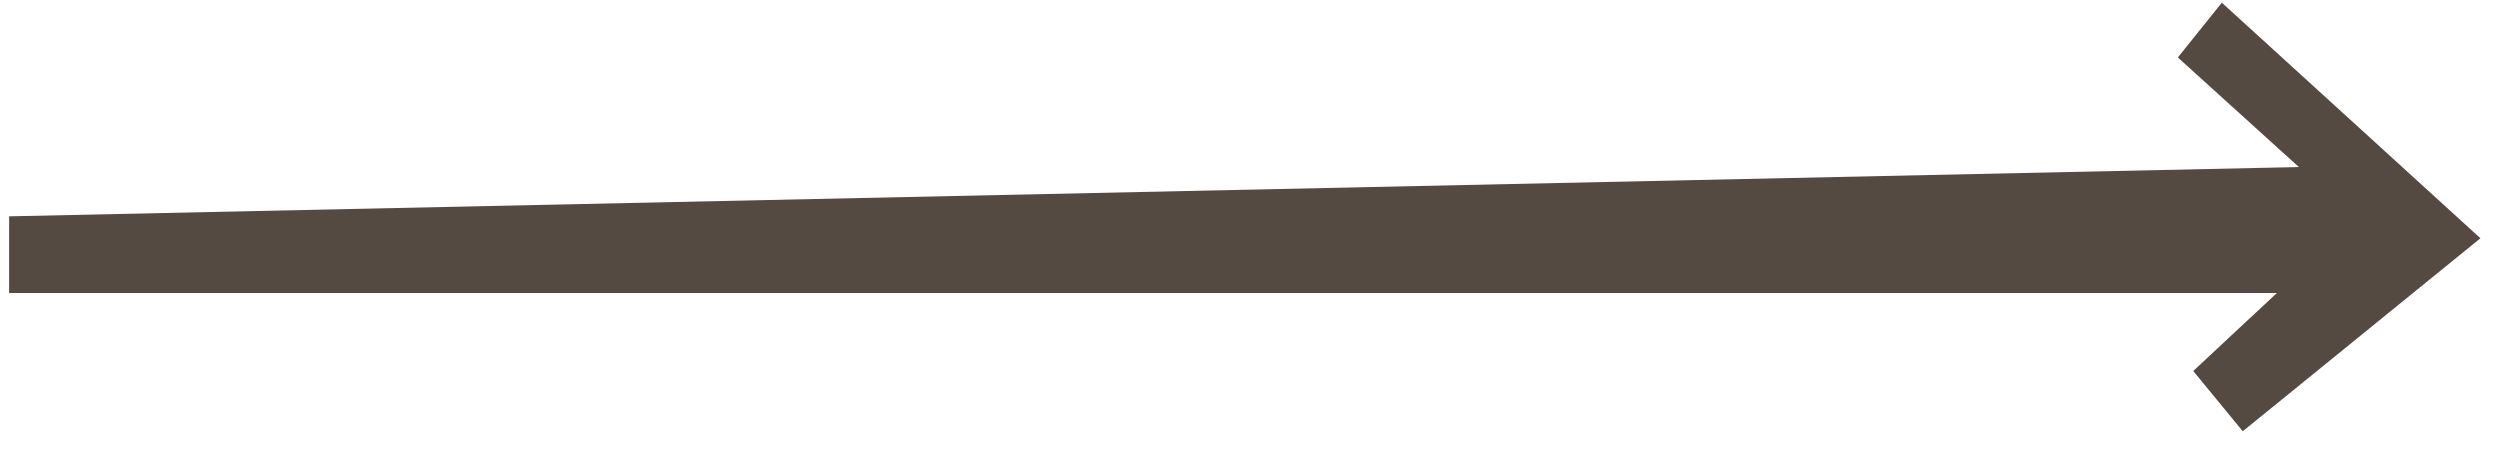
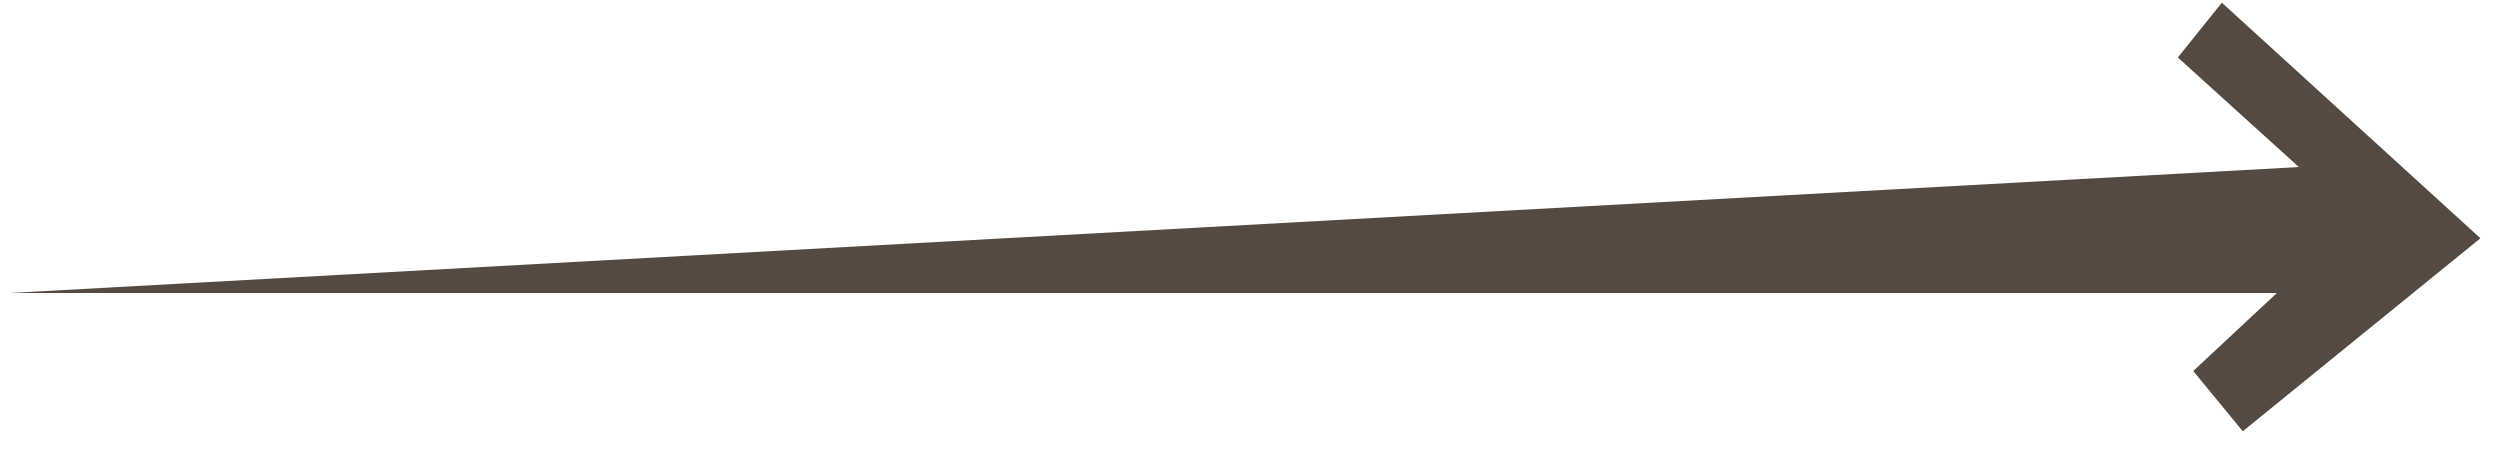
<svg xmlns="http://www.w3.org/2000/svg" width="105" height="19" viewBox="0 0 105 19" fill="none">
-   <path d="M0.383 12.307V9.086L96.553 7.016L91.469 2.414L93.317 0.113L104.178 10.007L94.196 18.113L92.116 15.582L95.628 12.307H0.383Z" fill="#544A42" />
+   <path d="M0.383 12.307L96.553 7.016L91.469 2.414L93.317 0.113L104.178 10.007L94.196 18.113L92.116 15.582L95.628 12.307H0.383Z" fill="#544A42" />
</svg>